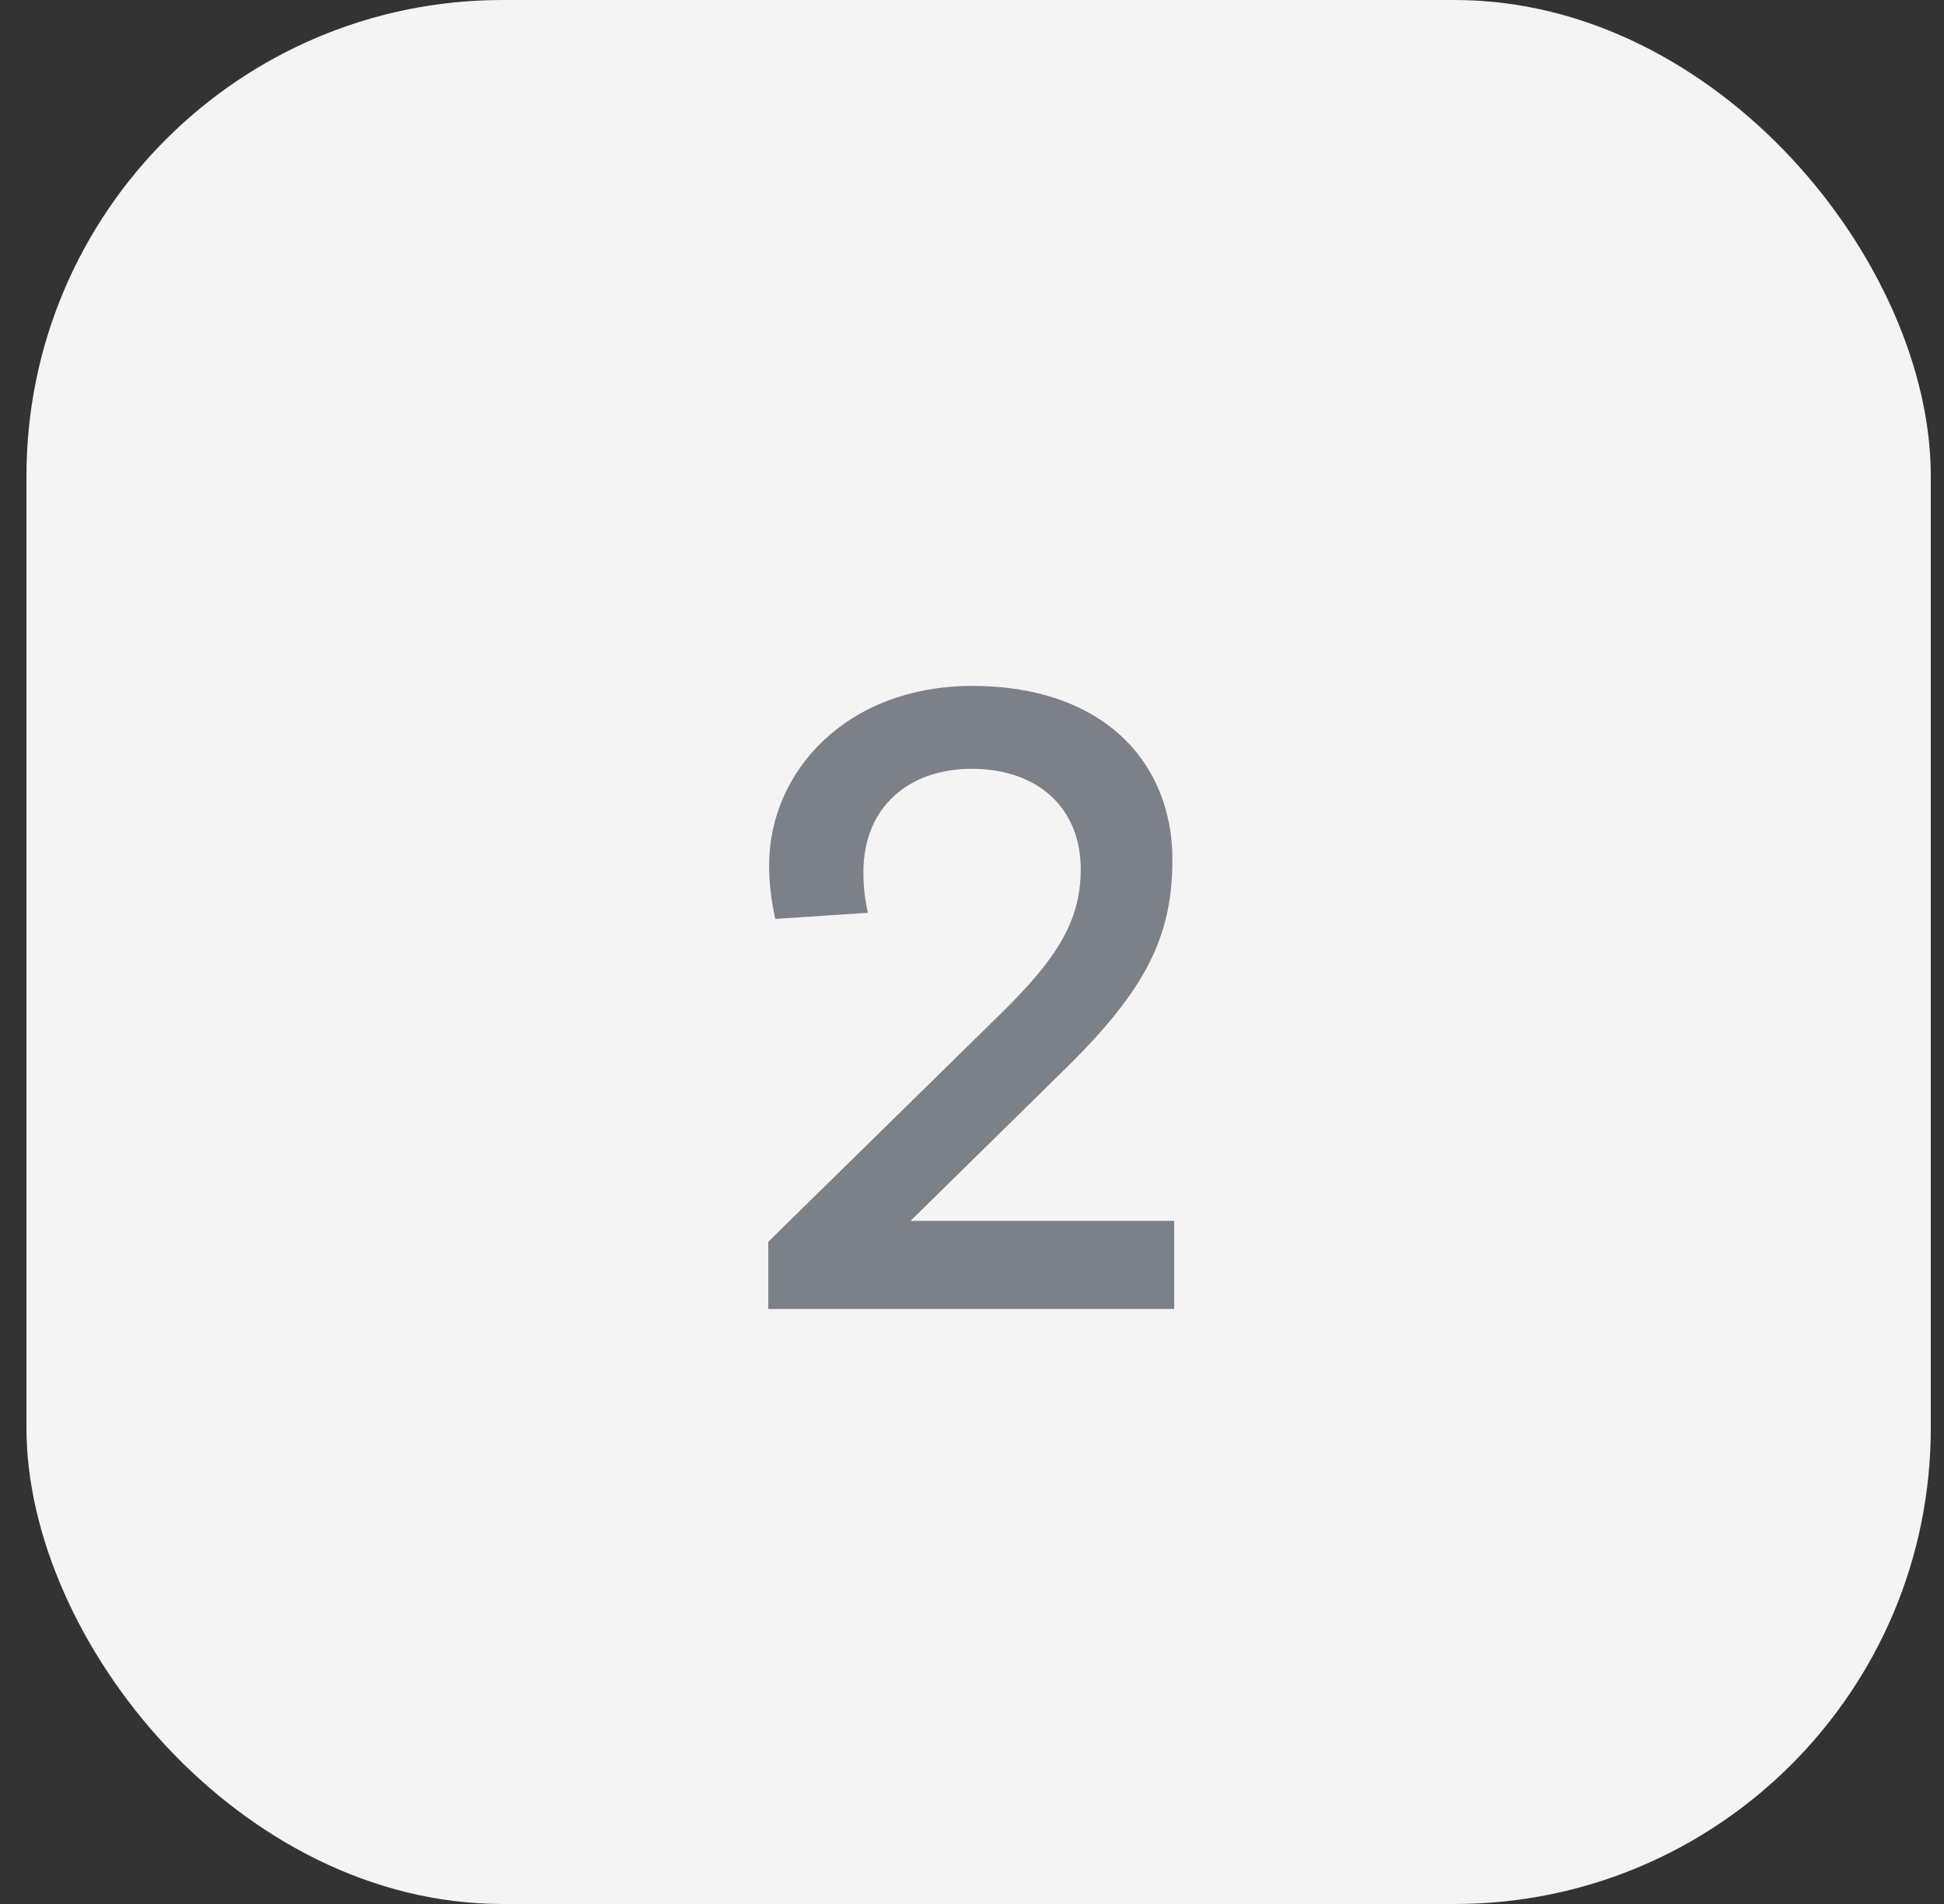
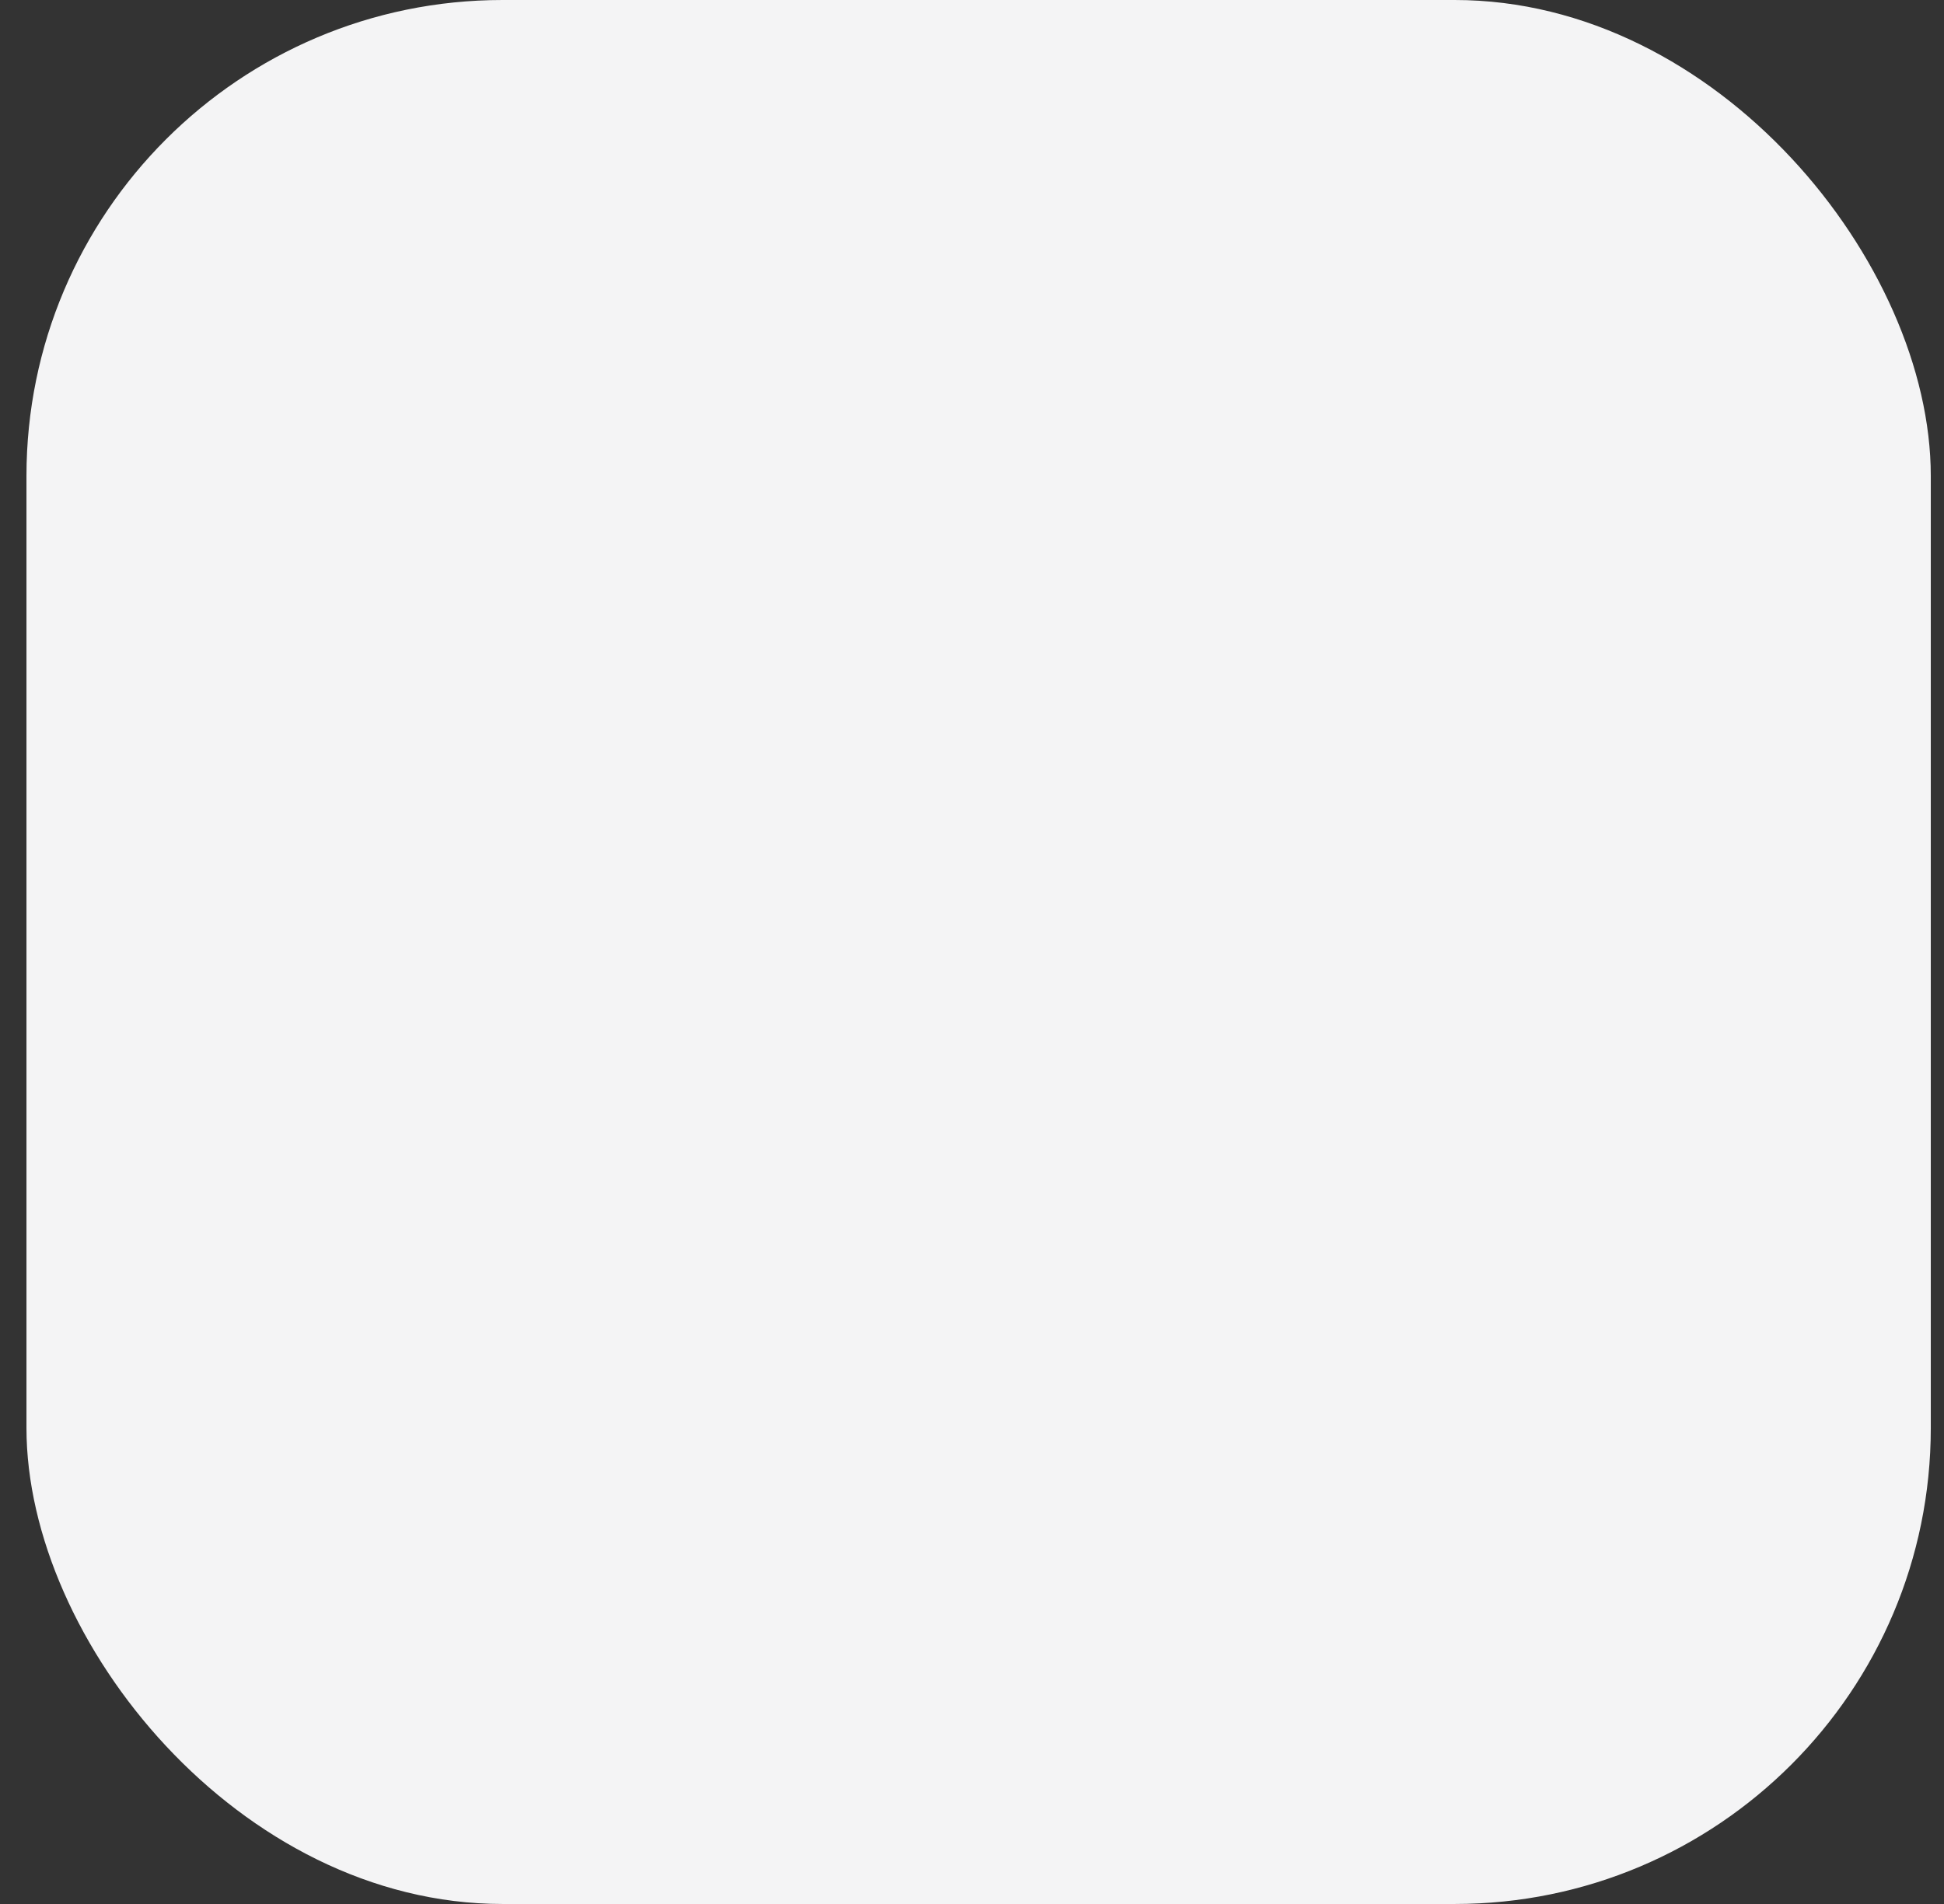
<svg xmlns="http://www.w3.org/2000/svg" width="49" height="48" viewBox="0 0 49 48" fill="none">
  <rect x="0" y="0" width="49" height="48" fill="#333333" stroke="none" />
  <rect x="0.667" width="48" height="48" rx="12" fill="#F4F4F5" />
-   <path d="M19.365 33V31.306L25.261 25.52C26.647 24.156 27.241 23.21 27.241 21.912C27.241 20.394 26.185 19.382 24.491 19.382C22.907 19.382 21.763 20.35 21.763 21.978C21.763 22.396 21.807 22.682 21.873 23.012L19.541 23.166C19.431 22.66 19.387 22.242 19.387 21.802C19.387 19.47 21.323 17.292 24.513 17.292C27.769 17.292 29.551 19.184 29.551 21.67C29.551 23.606 28.891 24.948 26.823 26.972L22.951 30.778H29.595V33H19.365Z" fill="#7C8089" />
</svg>